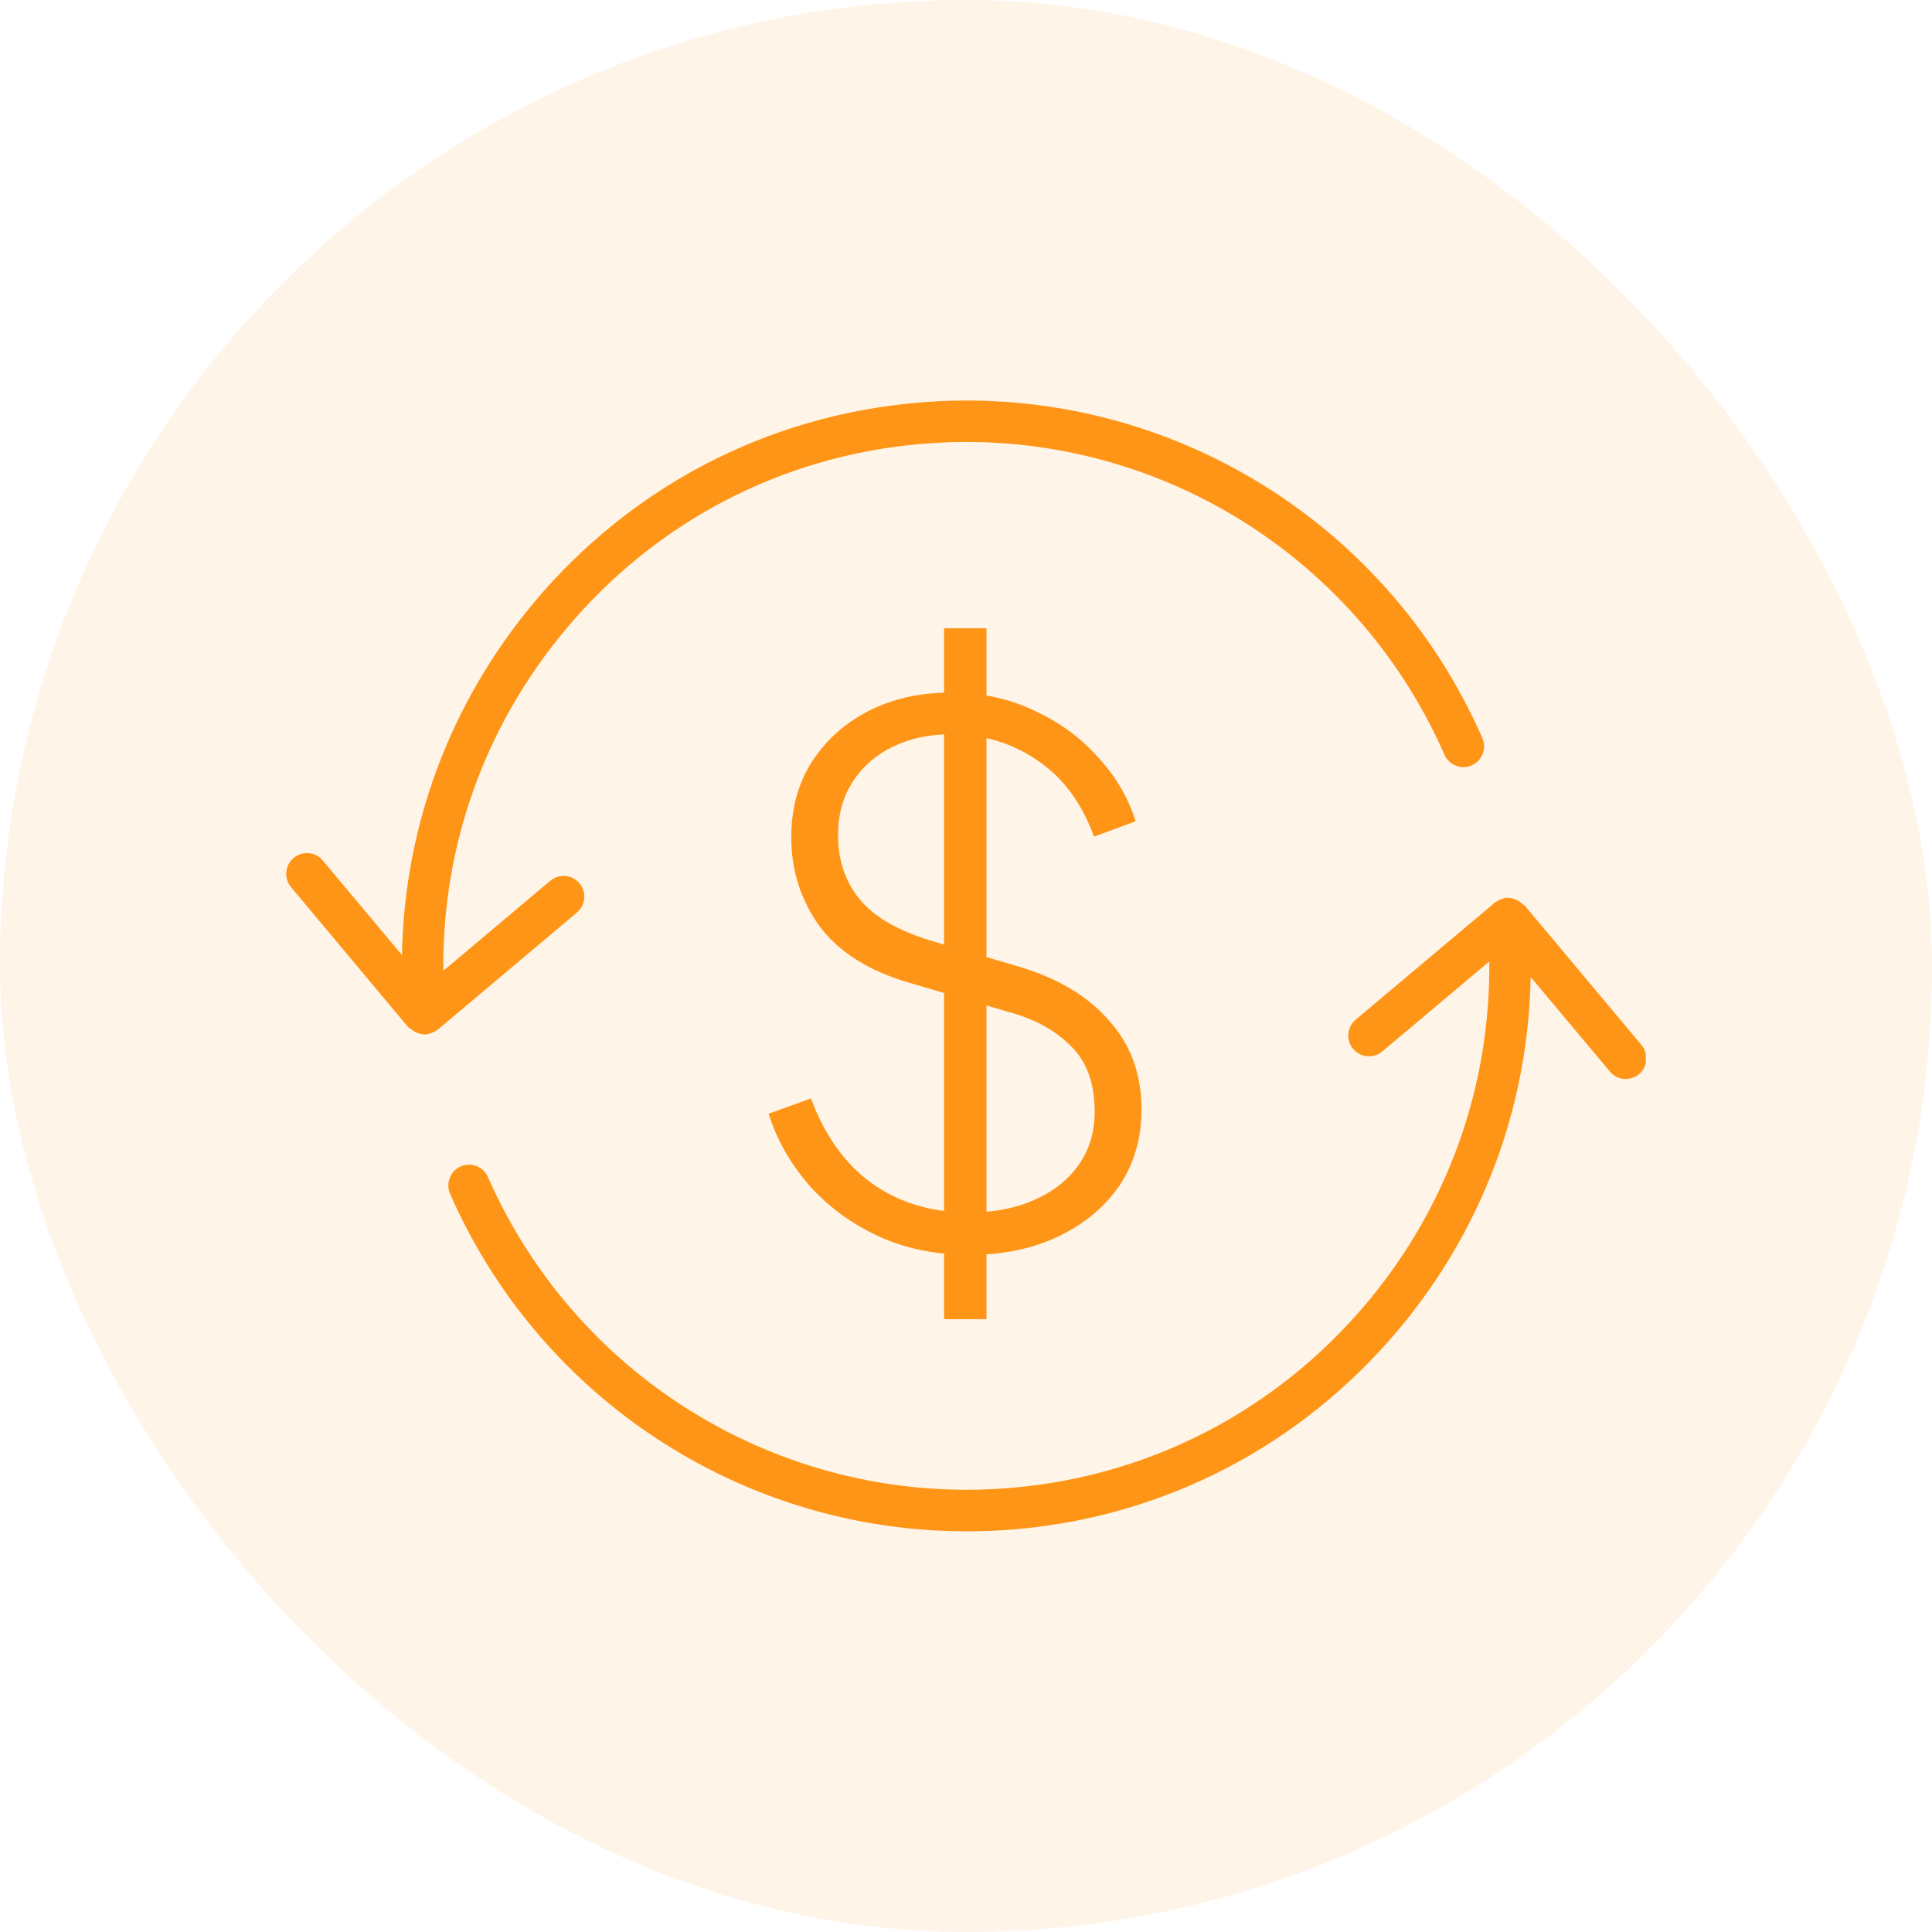
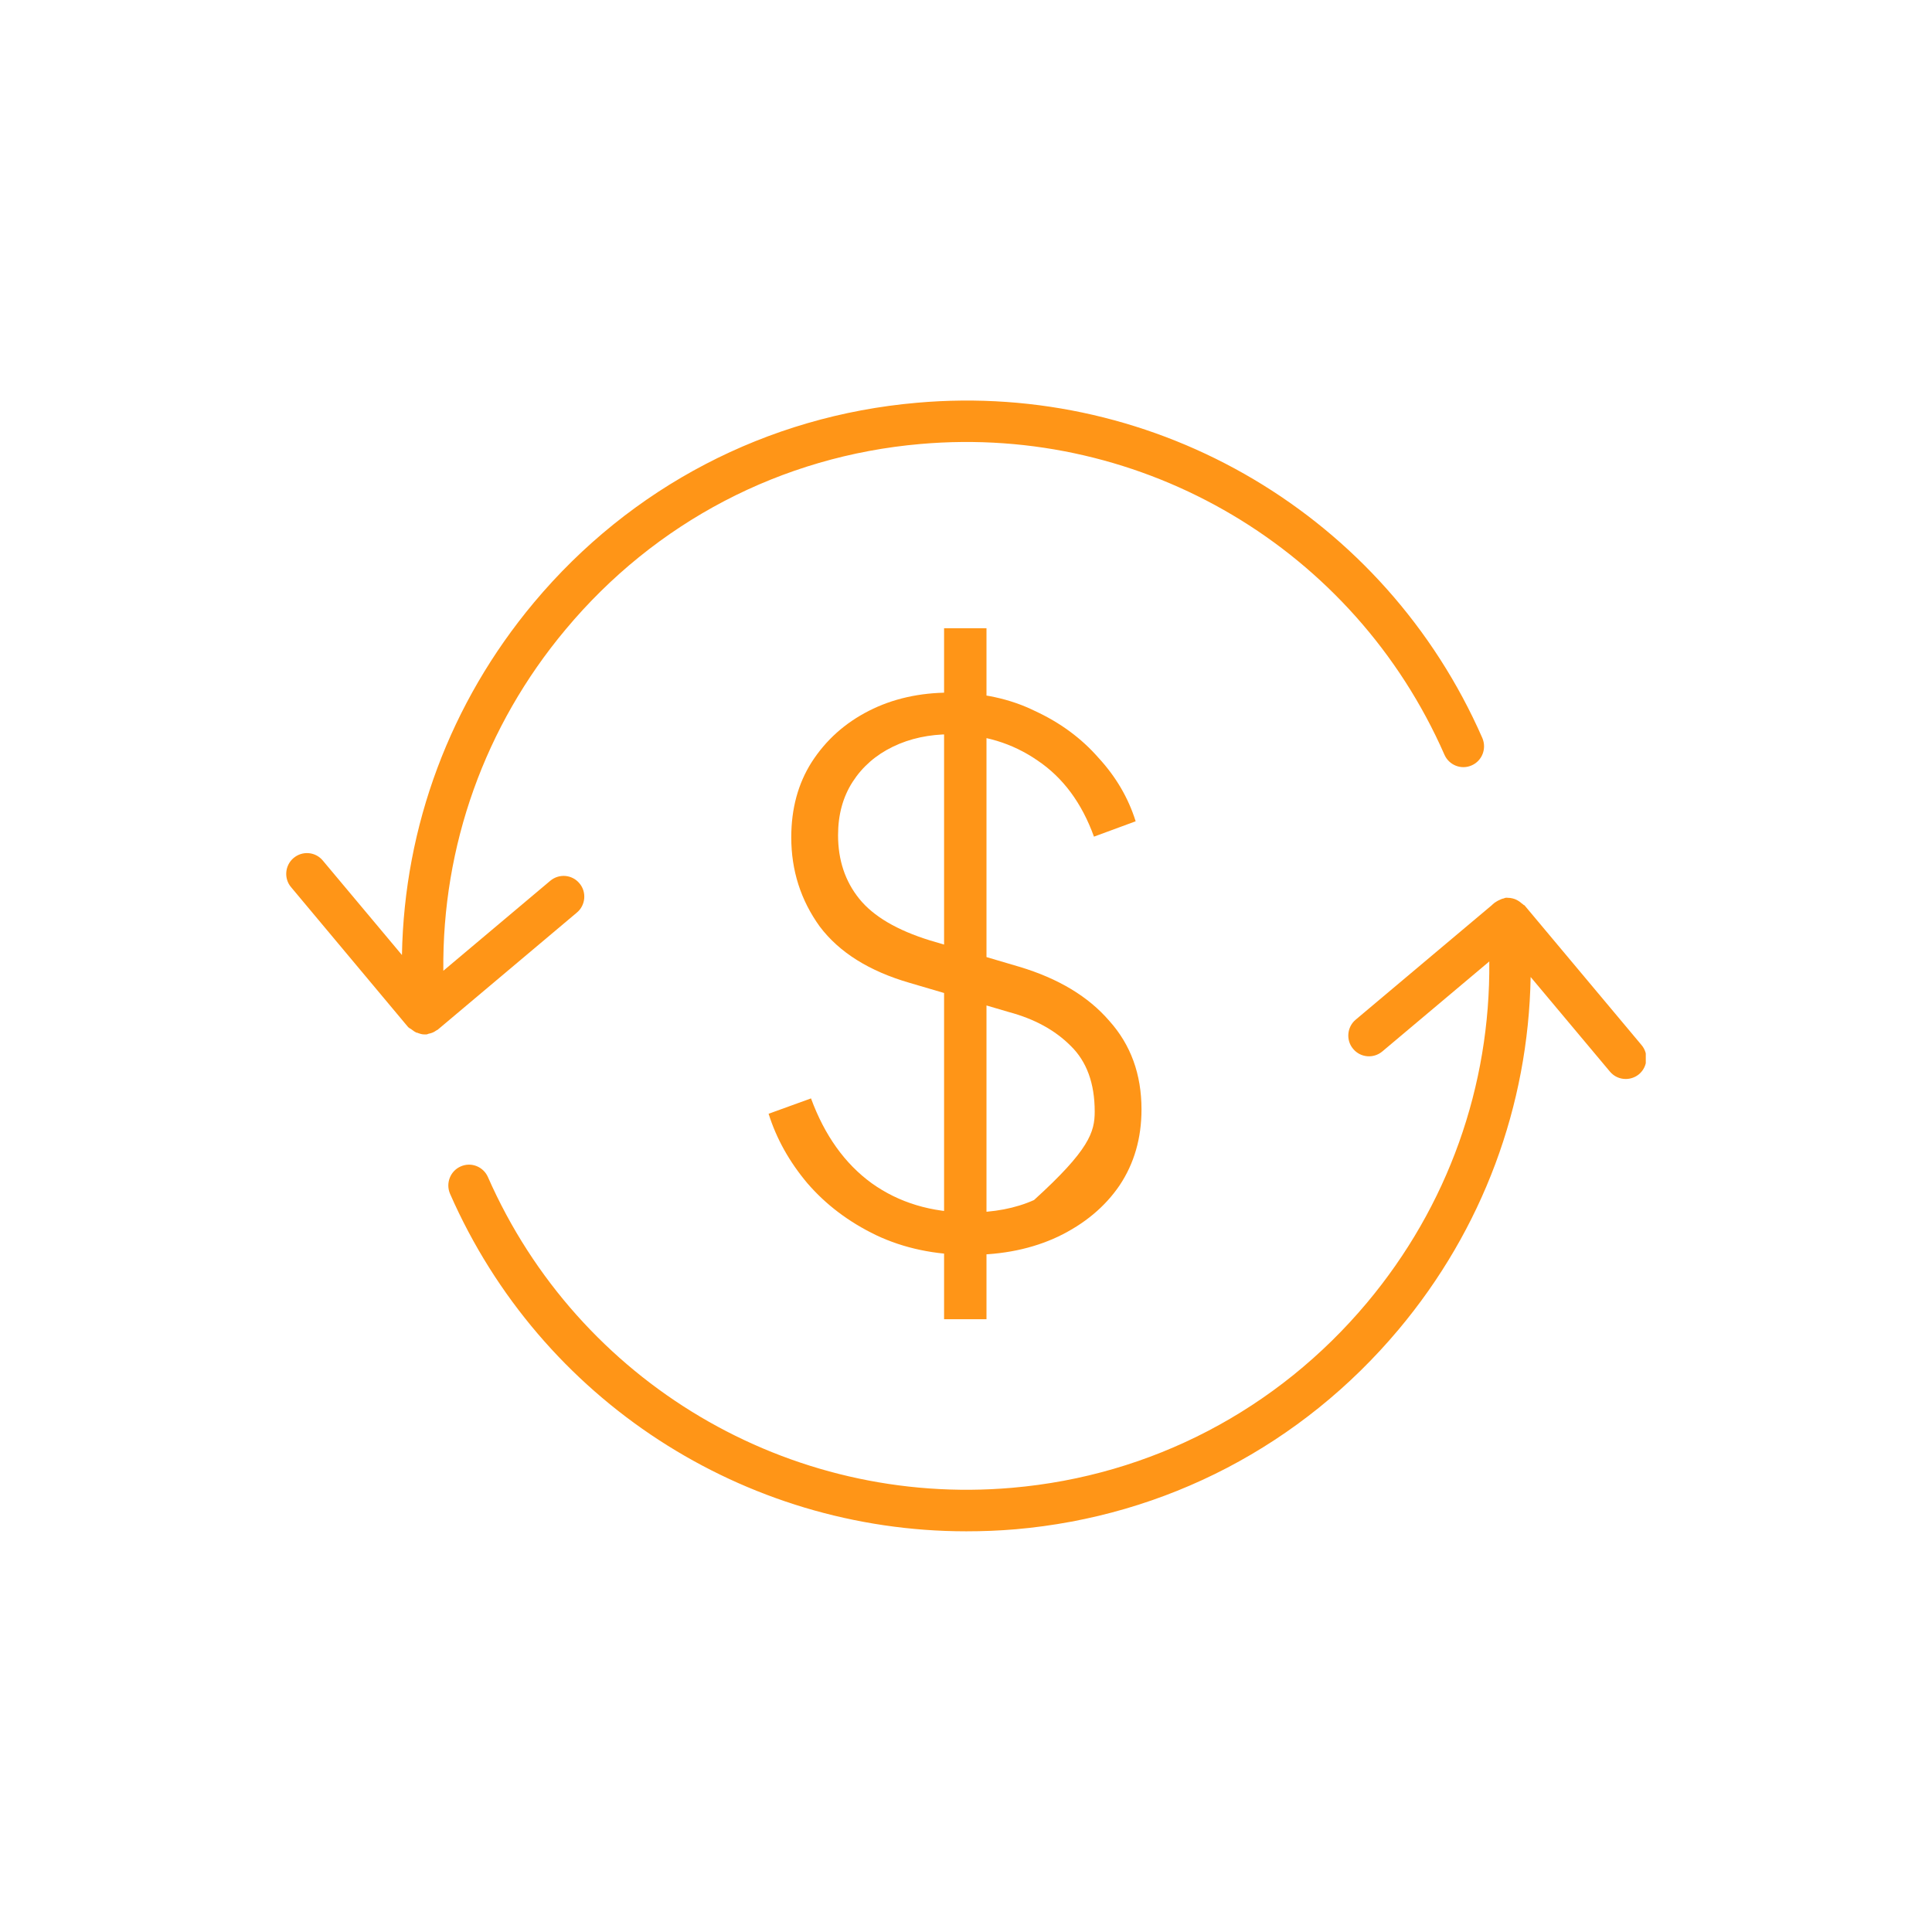
<svg xmlns="http://www.w3.org/2000/svg" width="81" height="81" viewBox="0 0 81 81" fill="none">
-   <rect width="81" height="81" rx="40.5" fill="#FF9517" fill-opacity="0.1" />
  <g clip-path="url(#clip0_6205_1612)">
    <path d="M63.887 37.945C63.887 37.945 63.809 37.875 63.765 37.849C63.765 37.849 63.757 37.84 63.748 37.832C63.67 37.771 63.592 37.727 63.505 37.693C63.479 37.684 63.444 37.675 63.418 37.667C63.349 37.649 63.28 37.641 63.21 37.641C63.184 37.641 63.158 37.632 63.132 37.641C63.098 37.641 63.072 37.658 63.046 37.667C63.002 37.675 62.968 37.684 62.933 37.701C62.846 37.736 62.76 37.78 62.69 37.832C62.69 37.832 62.69 37.832 62.681 37.832L62.577 37.919C62.577 37.919 62.56 37.936 62.551 37.945L56.837 42.751C56.473 43.055 56.421 43.612 56.733 43.977C57.037 44.342 57.583 44.394 57.956 44.081L62.439 40.309C62.491 45.541 60.705 50.565 57.314 54.615C53.551 59.108 48.262 61.872 42.436 62.376C33.08 63.193 24.245 57.961 20.456 49.348C20.265 48.913 19.754 48.705 19.311 48.905C18.878 49.096 18.678 49.609 18.869 50.052C22.667 58.709 31.199 64.201 40.511 64.201C41.196 64.201 41.889 64.175 42.583 64.115C48.878 63.567 54.575 60.586 58.641 55.736C62.161 51.538 64.077 46.367 64.173 40.961L67.494 44.924C67.667 45.133 67.91 45.237 68.161 45.237C68.361 45.237 68.56 45.167 68.716 45.037C69.08 44.733 69.132 44.176 68.82 43.812L63.913 37.953L63.887 37.945Z" fill="#FF9517" />
    <path d="M17.208 43.125C17.208 43.125 17.234 43.142 17.242 43.151C17.321 43.212 17.39 43.264 17.477 43.299C17.494 43.299 17.52 43.299 17.537 43.316C17.615 43.342 17.693 43.368 17.78 43.368C17.78 43.368 17.789 43.368 17.797 43.368C17.823 43.368 17.849 43.368 17.875 43.368C17.91 43.368 17.936 43.351 17.962 43.342C18.014 43.334 18.066 43.316 18.118 43.299C18.188 43.273 18.257 43.229 18.318 43.186C18.318 43.186 18.335 43.186 18.344 43.177L24.188 38.258C24.552 37.954 24.604 37.397 24.292 37.032C23.988 36.667 23.442 36.615 23.069 36.928L18.587 40.7C18.534 35.468 20.321 30.444 23.711 26.394C27.474 21.883 32.763 19.119 38.589 18.615C47.953 17.79 56.78 23.031 60.56 31.644C60.751 32.078 61.263 32.287 61.705 32.087C62.139 31.896 62.338 31.383 62.147 30.94C58.072 21.64 48.534 15.991 38.442 16.886C32.147 17.433 26.442 20.415 22.384 25.264C18.873 29.462 16.948 34.634 16.852 40.04L13.531 36.076C13.228 35.711 12.682 35.659 12.309 35.972C11.945 36.276 11.893 36.833 12.205 37.197L17.113 43.064C17.113 43.064 17.173 43.108 17.208 43.134V43.125Z" fill="#FF9517" />
-     <path d="M40.654 52.611C39.203 52.611 37.895 52.336 36.73 51.784C35.586 51.232 34.625 50.507 33.849 49.607C33.092 48.708 32.551 47.737 32.224 46.695L34.002 46.051C34.574 47.605 35.422 48.79 36.546 49.607C37.691 50.425 39.05 50.834 40.623 50.834C41.666 50.834 42.575 50.66 43.352 50.312C44.149 49.965 44.772 49.474 45.222 48.841C45.671 48.207 45.896 47.461 45.896 46.603C45.896 45.418 45.559 44.498 44.885 43.844C44.231 43.19 43.372 42.72 42.309 42.434L38.14 41.208C36.444 40.717 35.187 39.93 34.37 38.847C33.573 37.744 33.174 36.497 33.174 35.107C33.174 33.901 33.46 32.849 34.032 31.95C34.625 31.03 35.422 30.315 36.424 29.804C37.425 29.293 38.559 29.038 39.826 29.038C41.155 29.038 42.34 29.293 43.382 29.804C44.445 30.294 45.334 30.948 46.05 31.766C46.785 32.563 47.306 33.452 47.613 34.433L45.865 35.077C45.355 33.666 44.568 32.604 43.505 31.888C42.442 31.153 41.226 30.785 39.857 30.785C38.958 30.785 38.151 30.959 37.435 31.306C36.72 31.653 36.158 32.144 35.749 32.777C35.34 33.411 35.136 34.157 35.136 35.015C35.136 36.058 35.432 36.947 36.025 37.682C36.618 38.418 37.609 39.001 38.999 39.43L42.739 40.533C44.374 41.024 45.63 41.78 46.509 42.802C47.408 43.803 47.858 45.04 47.858 46.511C47.858 47.717 47.552 48.78 46.938 49.699C46.325 50.599 45.467 51.314 44.363 51.845C43.28 52.356 42.044 52.611 40.654 52.611ZM39.581 55.309V26.34H41.359V55.309H39.581Z" fill="#FF9517" />
+     <path d="M40.654 52.611C39.203 52.611 37.895 52.336 36.73 51.784C35.586 51.232 34.625 50.507 33.849 49.607C33.092 48.708 32.551 47.737 32.224 46.695L34.002 46.051C34.574 47.605 35.422 48.79 36.546 49.607C37.691 50.425 39.05 50.834 40.623 50.834C41.666 50.834 42.575 50.66 43.352 50.312C45.671 48.207 45.896 47.461 45.896 46.603C45.896 45.418 45.559 44.498 44.885 43.844C44.231 43.19 43.372 42.72 42.309 42.434L38.14 41.208C36.444 40.717 35.187 39.93 34.37 38.847C33.573 37.744 33.174 36.497 33.174 35.107C33.174 33.901 33.46 32.849 34.032 31.95C34.625 31.03 35.422 30.315 36.424 29.804C37.425 29.293 38.559 29.038 39.826 29.038C41.155 29.038 42.34 29.293 43.382 29.804C44.445 30.294 45.334 30.948 46.05 31.766C46.785 32.563 47.306 33.452 47.613 34.433L45.865 35.077C45.355 33.666 44.568 32.604 43.505 31.888C42.442 31.153 41.226 30.785 39.857 30.785C38.958 30.785 38.151 30.959 37.435 31.306C36.72 31.653 36.158 32.144 35.749 32.777C35.34 33.411 35.136 34.157 35.136 35.015C35.136 36.058 35.432 36.947 36.025 37.682C36.618 38.418 37.609 39.001 38.999 39.43L42.739 40.533C44.374 41.024 45.63 41.78 46.509 42.802C47.408 43.803 47.858 45.04 47.858 46.511C47.858 47.717 47.552 48.78 46.938 49.699C46.325 50.599 45.467 51.314 44.363 51.845C43.28 52.356 42.044 52.611 40.654 52.611ZM39.581 55.309V26.34H41.359V55.309H39.581Z" fill="#FF9517" />
  </g>
  <defs>
    <clipPath id="clip0_6205_1612">
      <rect width="57" height="47.42" fill="white" transform="translate(12 16.79)" />
    </clipPath>
  </defs>
</svg>